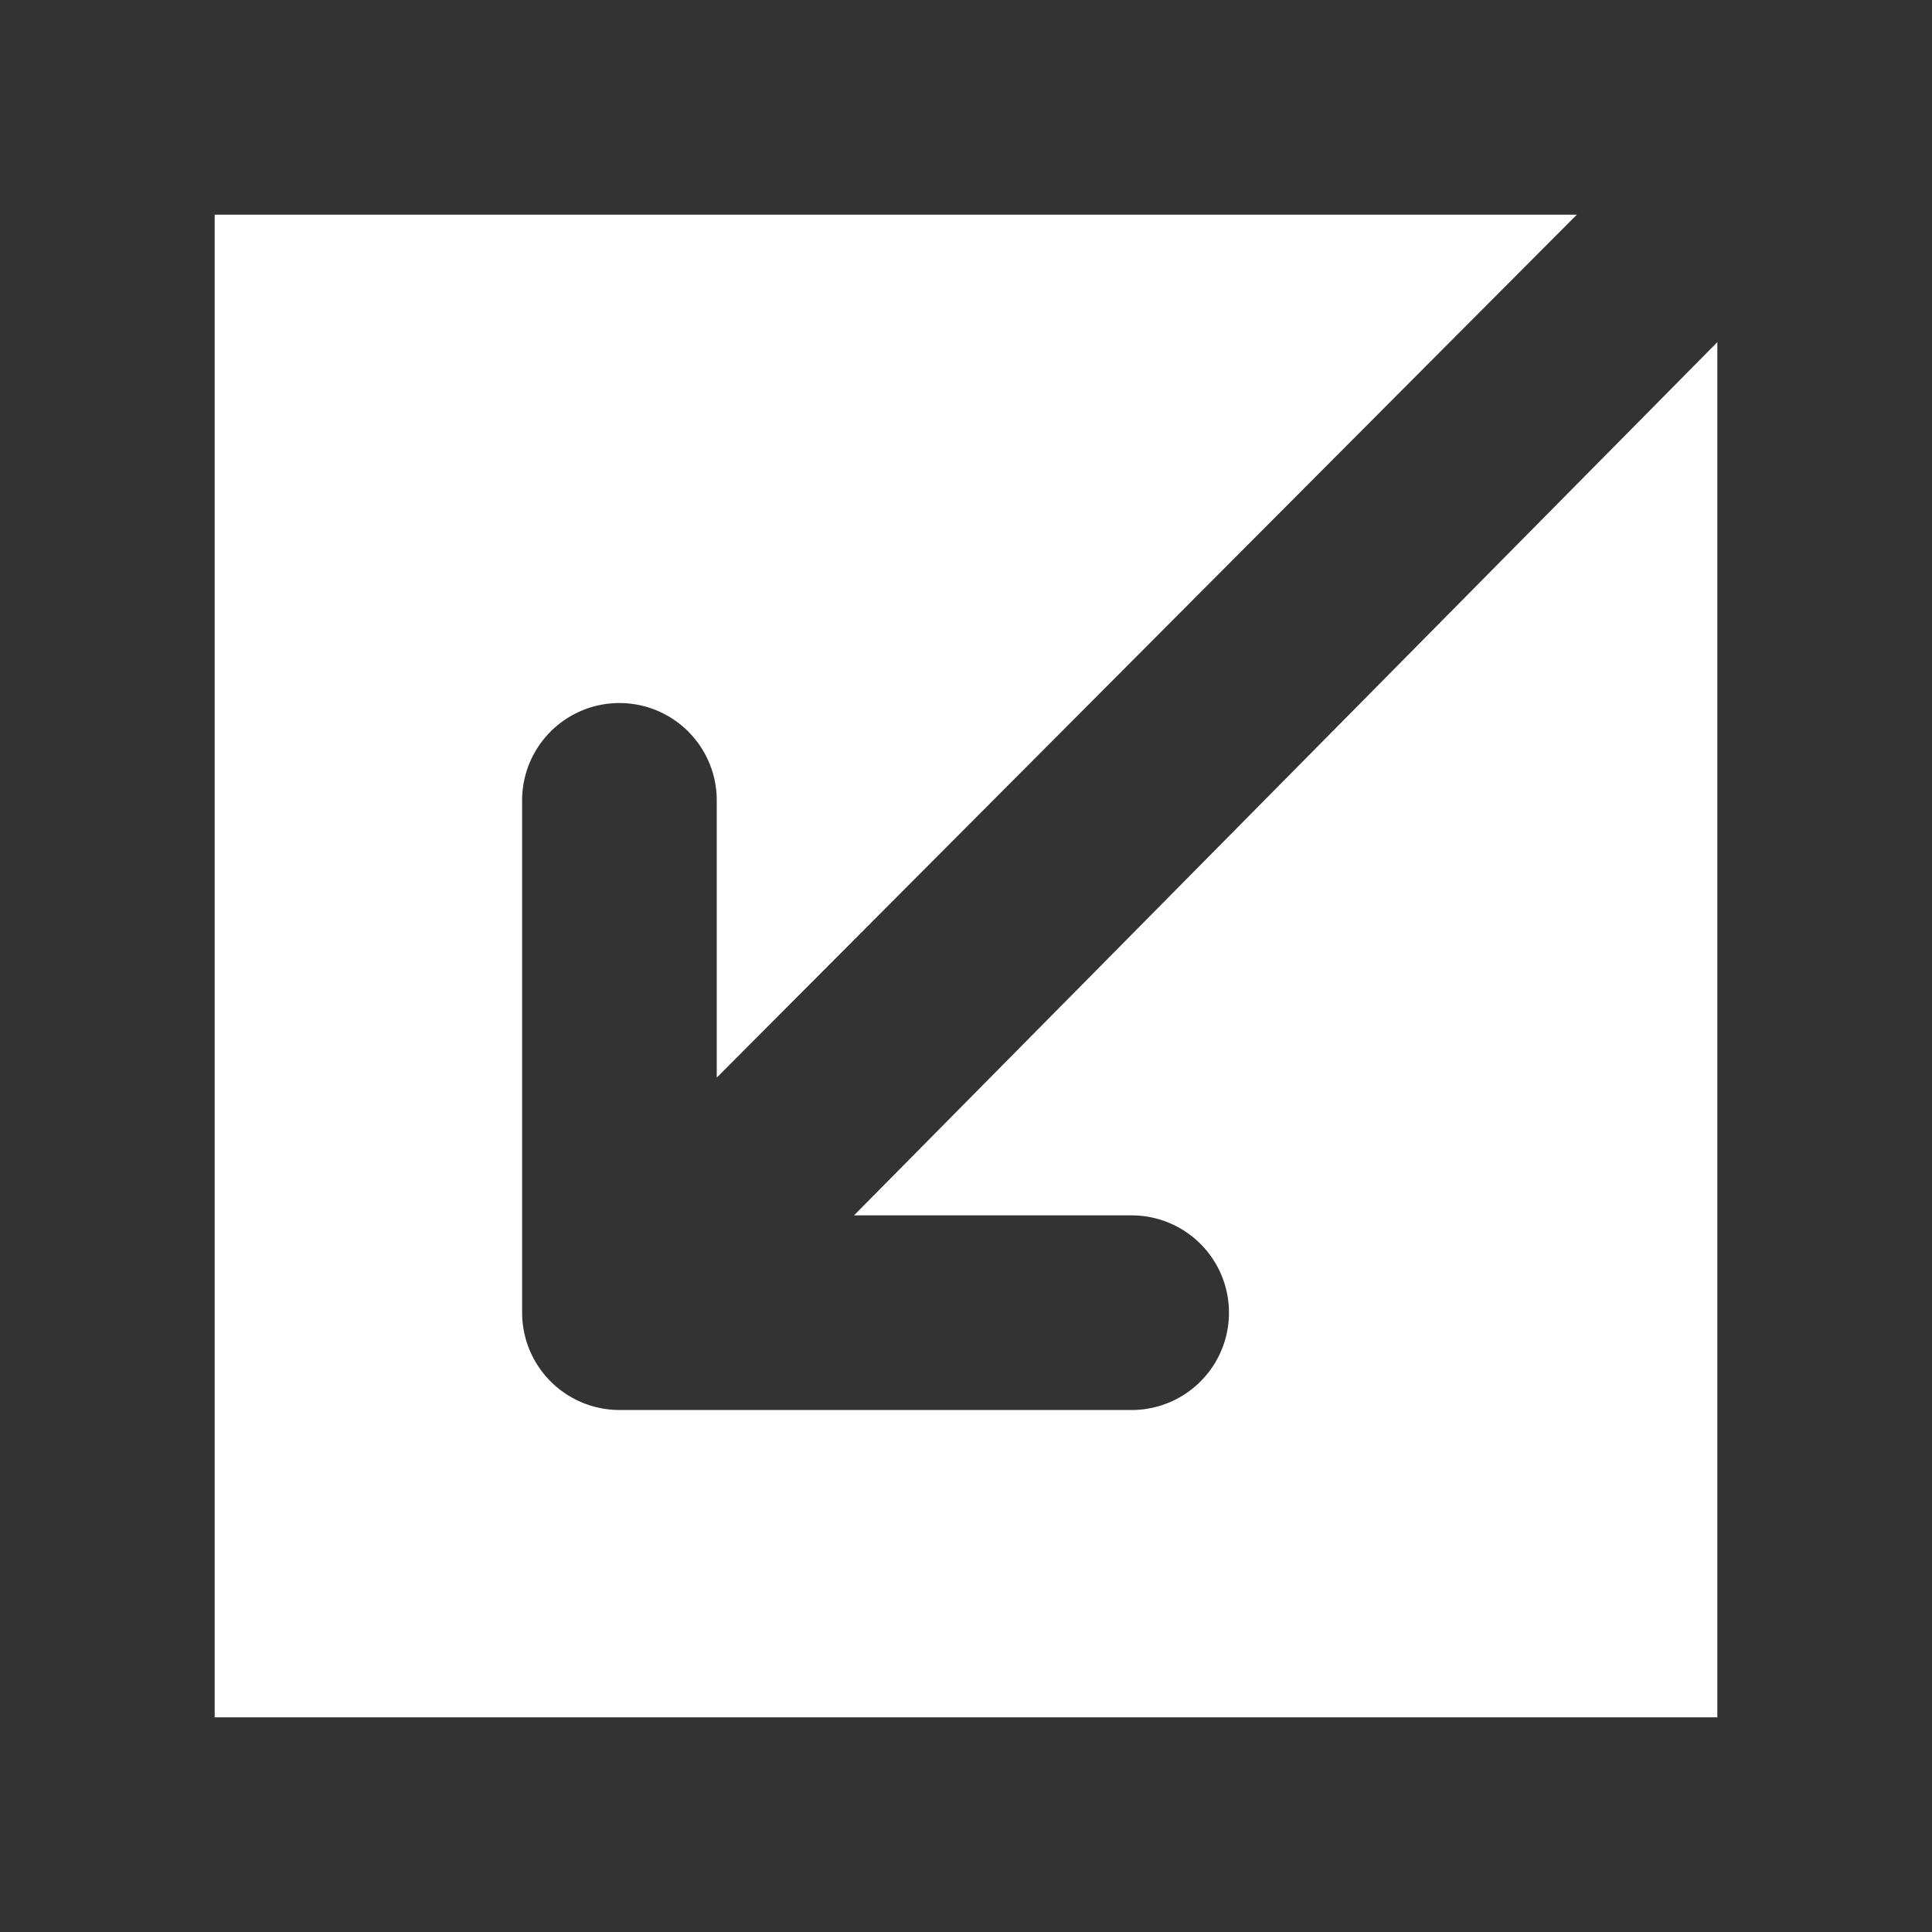
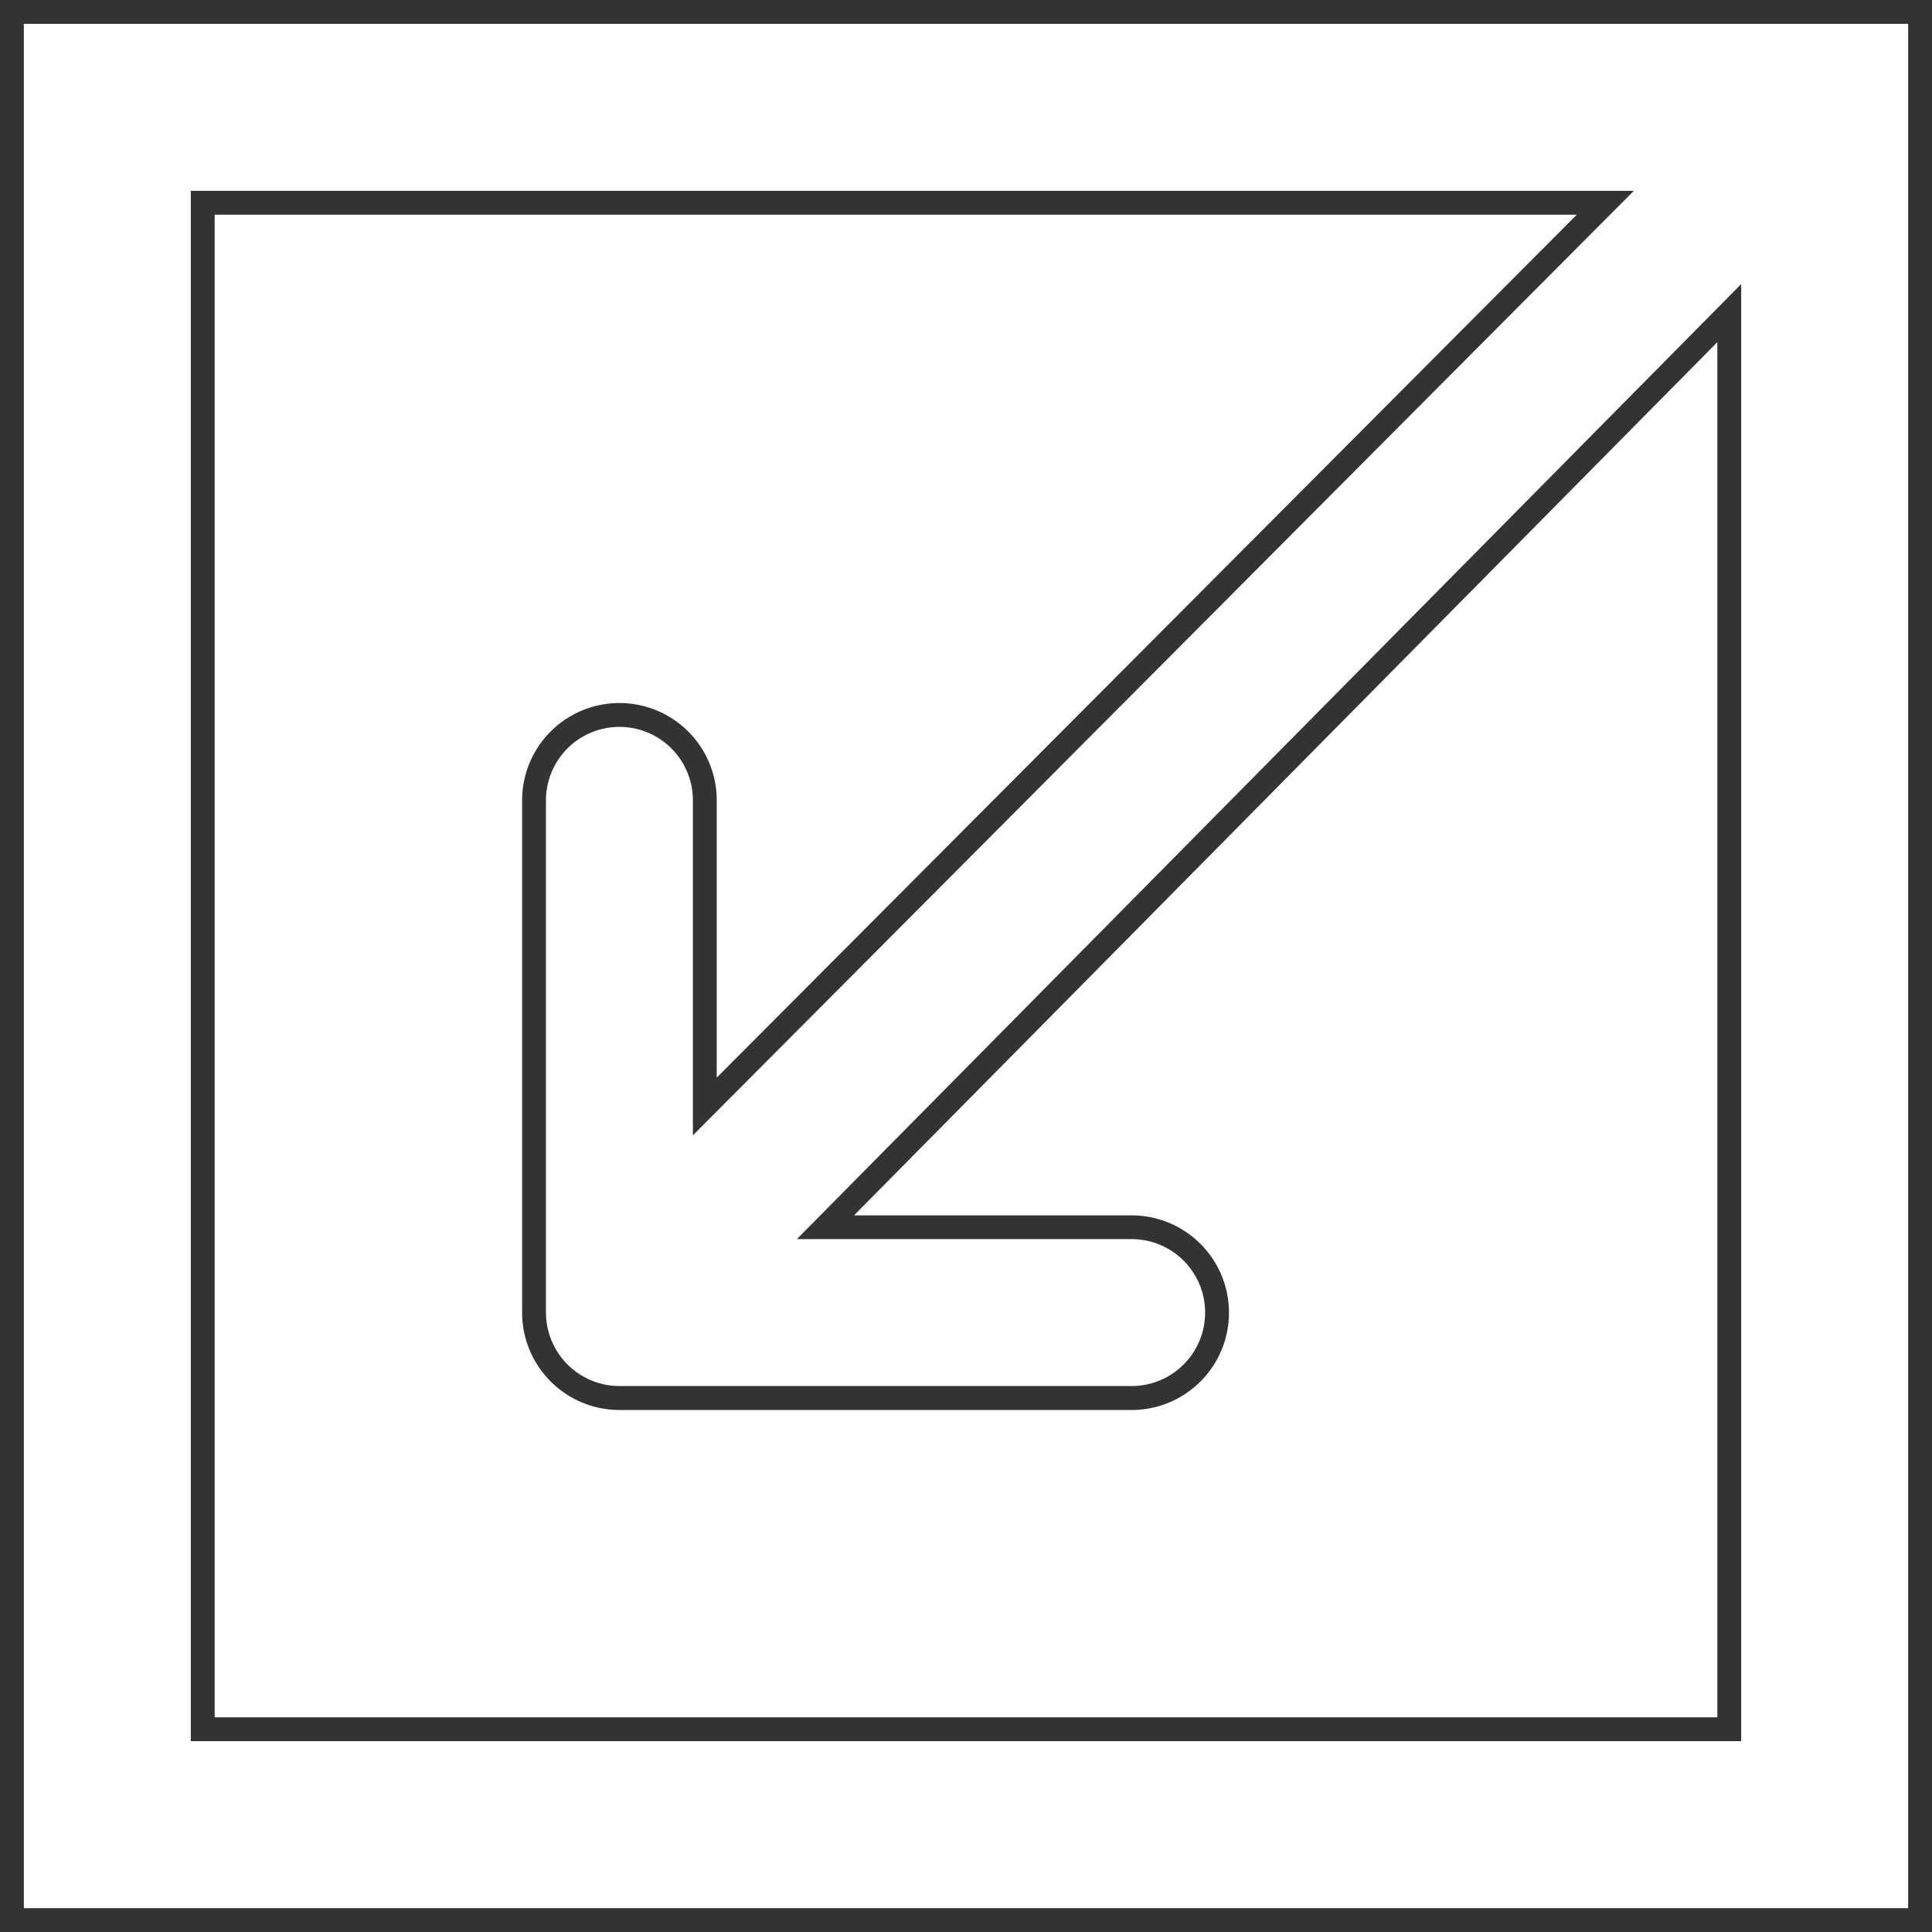
<svg xmlns="http://www.w3.org/2000/svg" width="16.2" height="16.2" viewBox="0 0 16.2 16.2">
  <g transform="translate(11483.6 16318.6)">
-     <path id="Path_12329" data-name="Path 12329" d="M0,16V0H16V16Zm1.6-1.6H14.4V2.525L6.821,10.191H9.389a.716.716,0,0,1,0,1.432H5.094a.717.717,0,0,1-.716-.716V6.611a.716.716,0,1,1,1.432,0V9.178L13.363,1.6H1.6Z" transform="translate(-11483.5 -16318.5)" fill="#333" />
    <path id="Path_12329_-_Outline" data-name="Path 12329 - Outline" d="M16.1,16.1H-.1V-.1H16.1Zm-16-.2H15.9V.1H.1Zm14.4-1.4H1.5V1.5H13.6L5.71,9.42V6.611a.616.616,0,1,0-1.232,0v4.295a.617.617,0,0,0,.616.616H9.389a.616.616,0,0,0,0-1.232H6.582L14.5,2.282ZM1.7,14.3H14.3V2.769L7.061,10.091H9.389a.816.816,0,0,1,0,1.632H5.094a.817.817,0,0,1-.816-.816V6.611a.816.816,0,1,1,1.632,0V8.936L13.122,1.7H1.7Z" transform="translate(-11483.5 -16318.5)" fill="#333" />
  </g>
</svg>